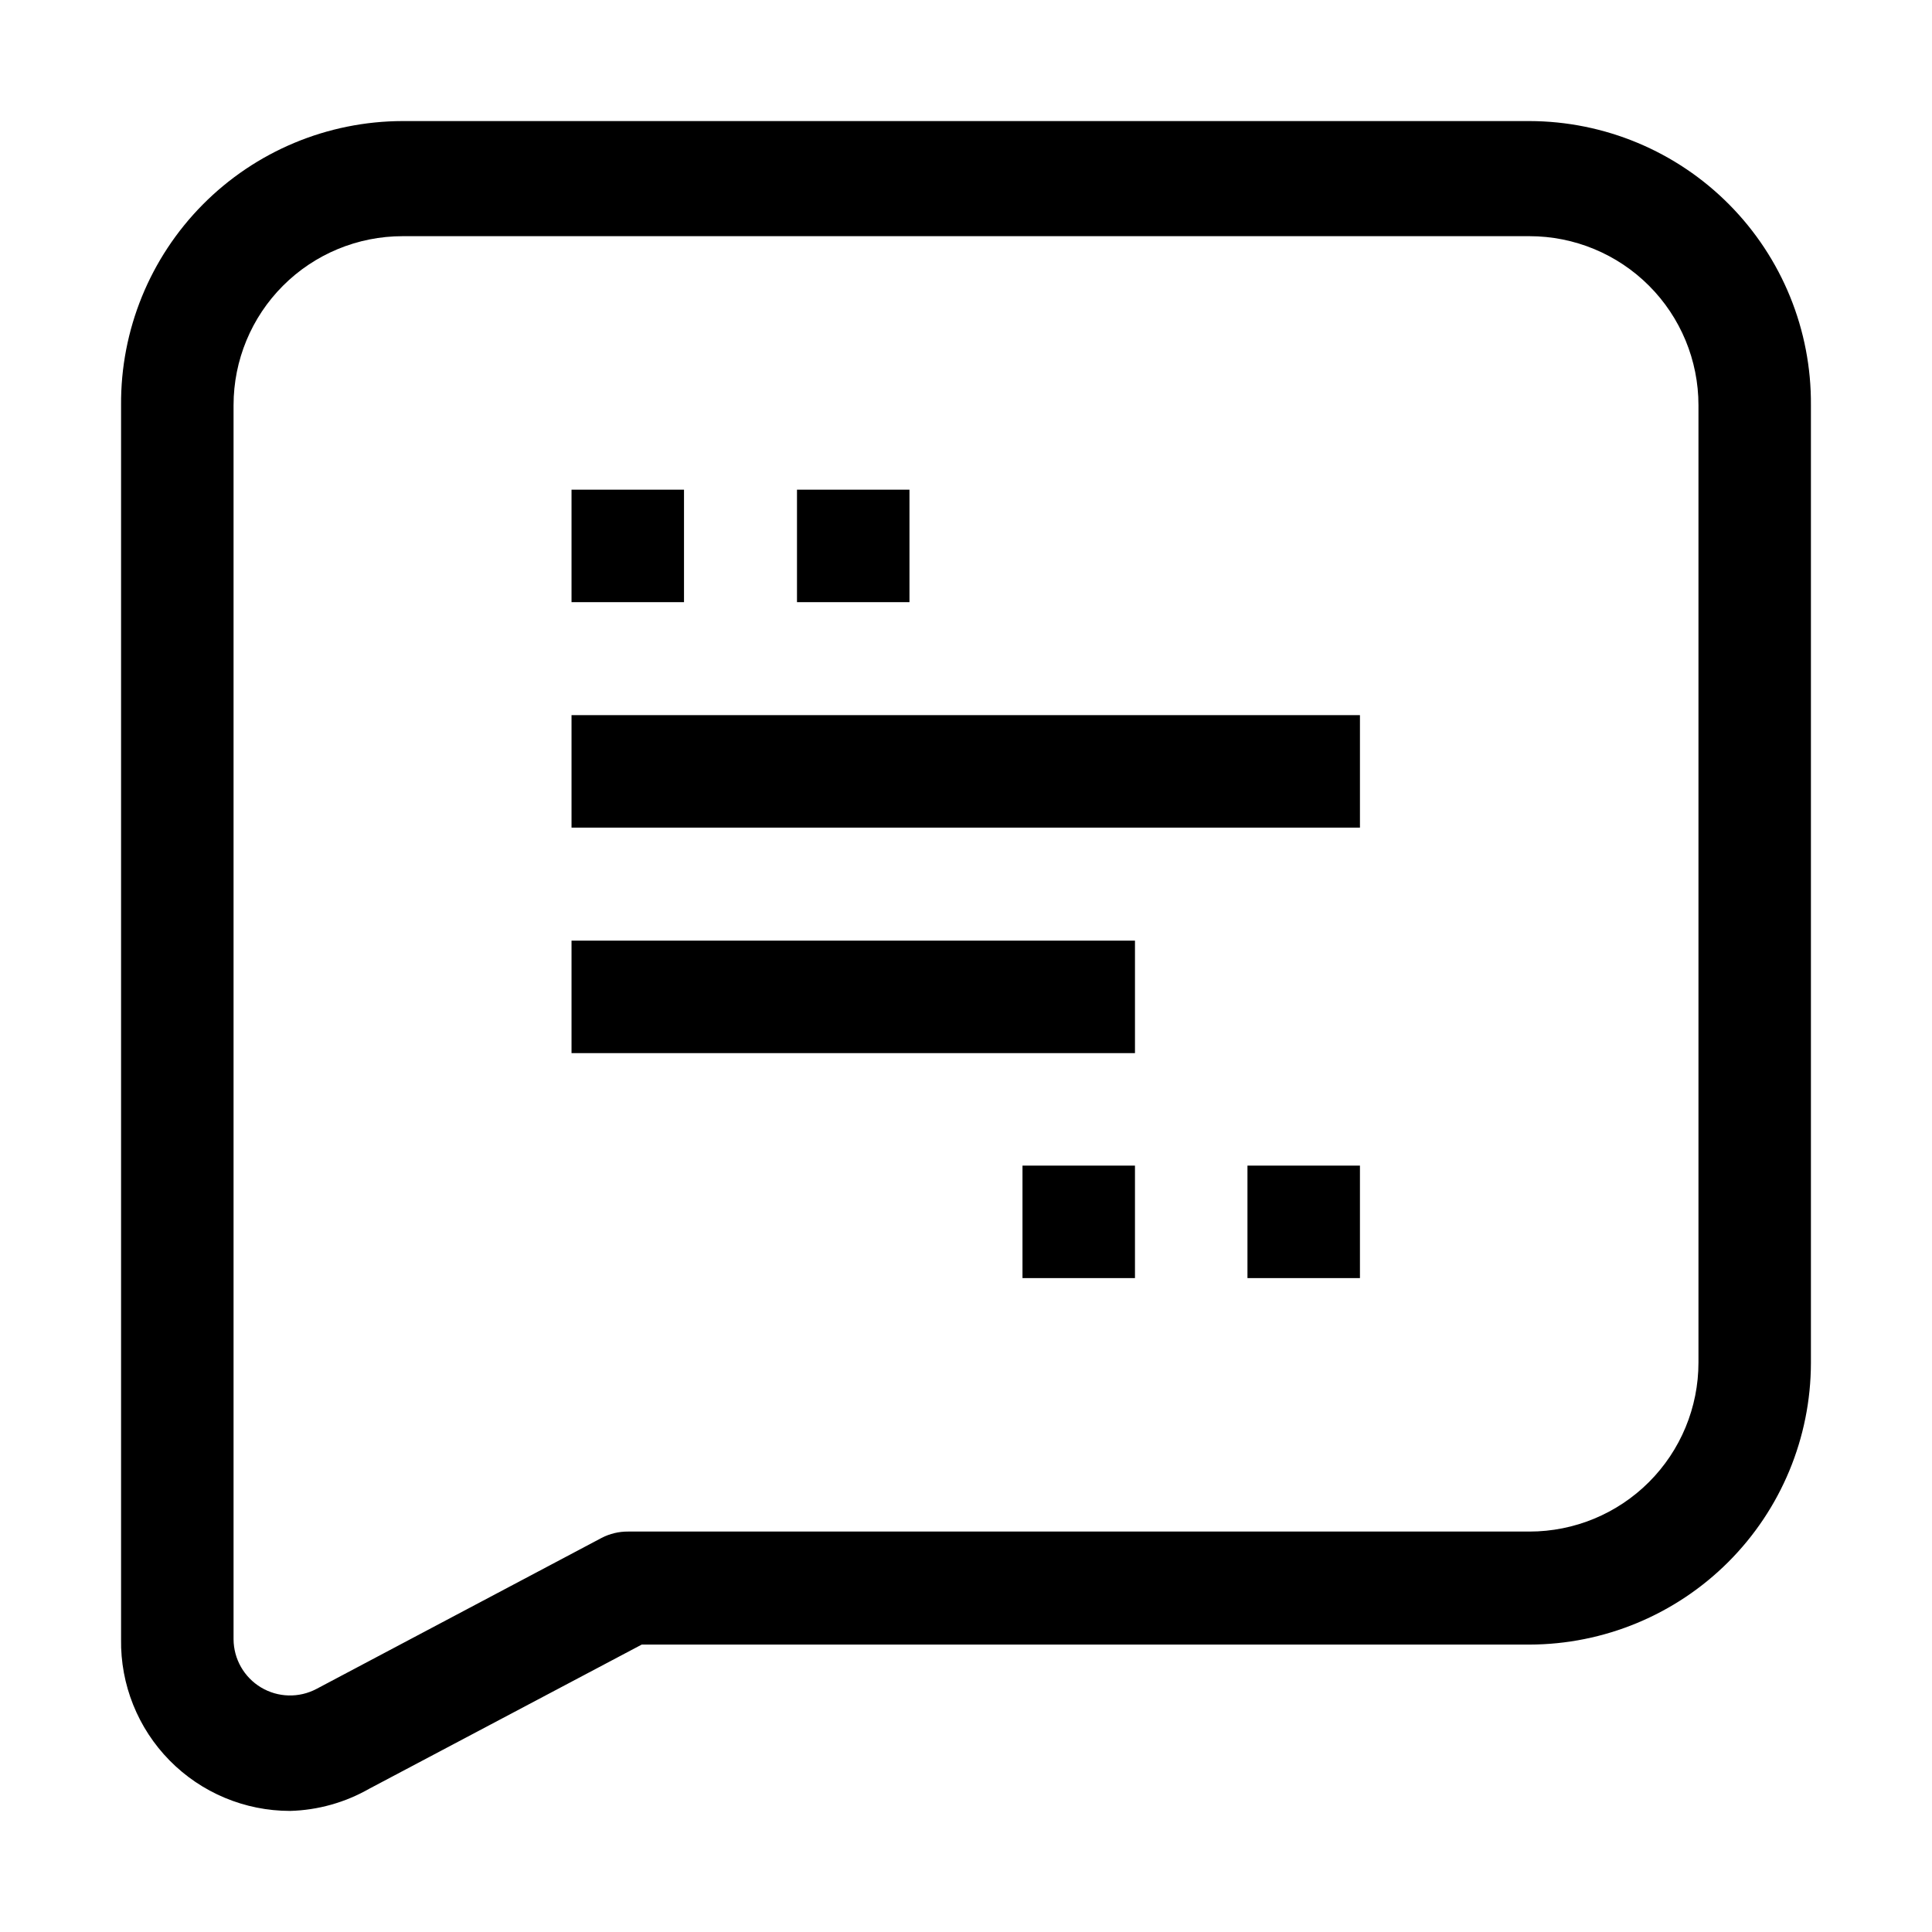
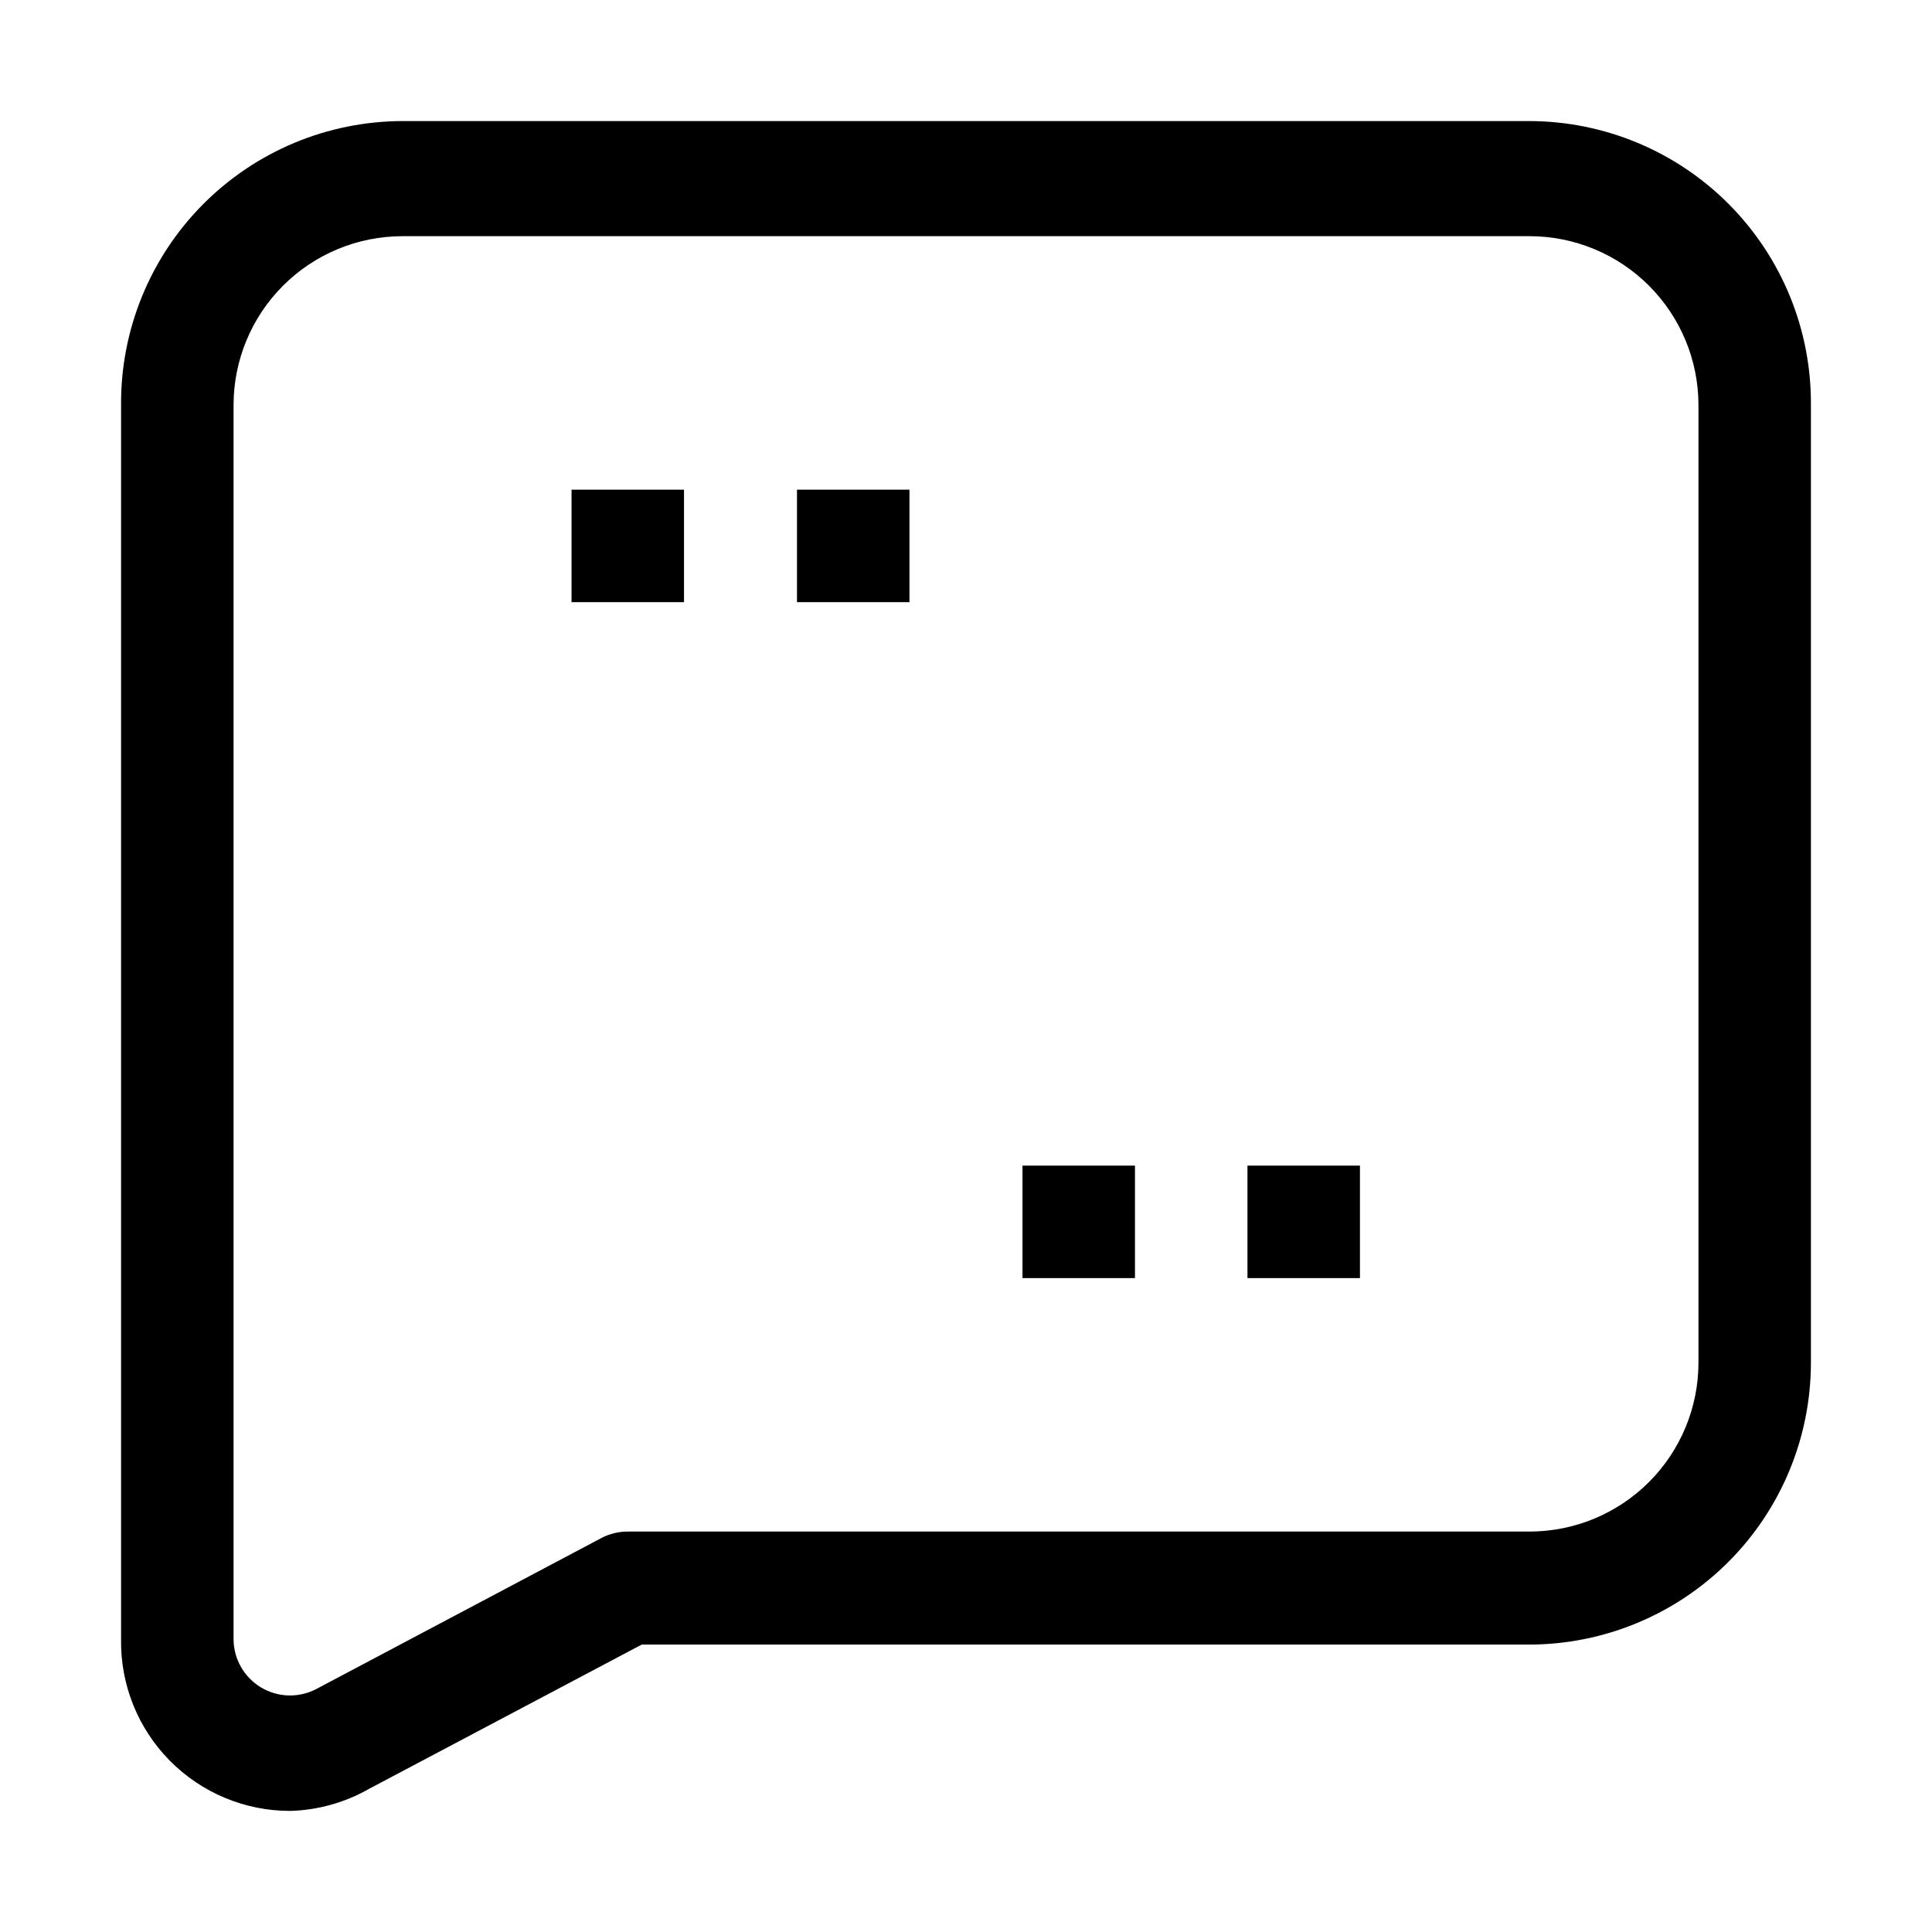
<svg xmlns="http://www.w3.org/2000/svg" fill="#000000" width="800px" height="800px" version="1.1" viewBox="144 144 512 512">
  <g>
    <path d="m220.87 623.91c-12 0-23.5-4.812-31.918-13.363s-13.055-20.121-12.867-32.121v-327.05c-0.148-19.895 7.641-39.023 21.641-53.156s33.059-22.098 52.953-22.137h298.64c19.895 0.039 38.953 8.004 52.953 22.137s21.789 33.262 21.641 53.156v253.86c-0.039 19.773-7.906 38.723-21.887 52.703-13.984 13.98-32.934 21.852-52.707 21.891h-235.25l-72.211 38.203c-6.406 3.66-13.617 5.68-20.992 5.879zm29.809-417.32c-11.879 0-23.27 4.719-31.668 13.117-8.398 8.398-13.117 19.789-13.117 31.668v327.05c0.031 5.238 2.793 10.074 7.281 12.766 4.492 2.688 10.062 2.836 14.691 0.391l75.57-40.023c2.164-1.121 4.566-1.699 7-1.68h238.89c11.879 0 23.27-4.719 31.668-13.117 8.398-8.398 13.117-19.789 13.117-31.668v-253.72c0-11.879-4.719-23.27-13.117-31.668-8.398-8.398-19.789-13.117-31.668-13.117z" />
    <path d="m295.46 273.77h29.809v29.809h-29.809z" />
    <path d="m355.21 273.77h29.809v29.809h-29.809z" />
    <path d="m414.97 452.9h29.809v29.809h-29.809z" />
    <path d="m474.59 452.9h29.809v29.809h-29.809z" />
-     <path d="m295.46 333.52h208.94v29.809h-208.94z" />
-     <path d="m295.46 393.28h149.32v29.809h-149.32z" />
+     <path d="m295.46 333.52h208.94h-208.94z" />
  </g>
</svg>